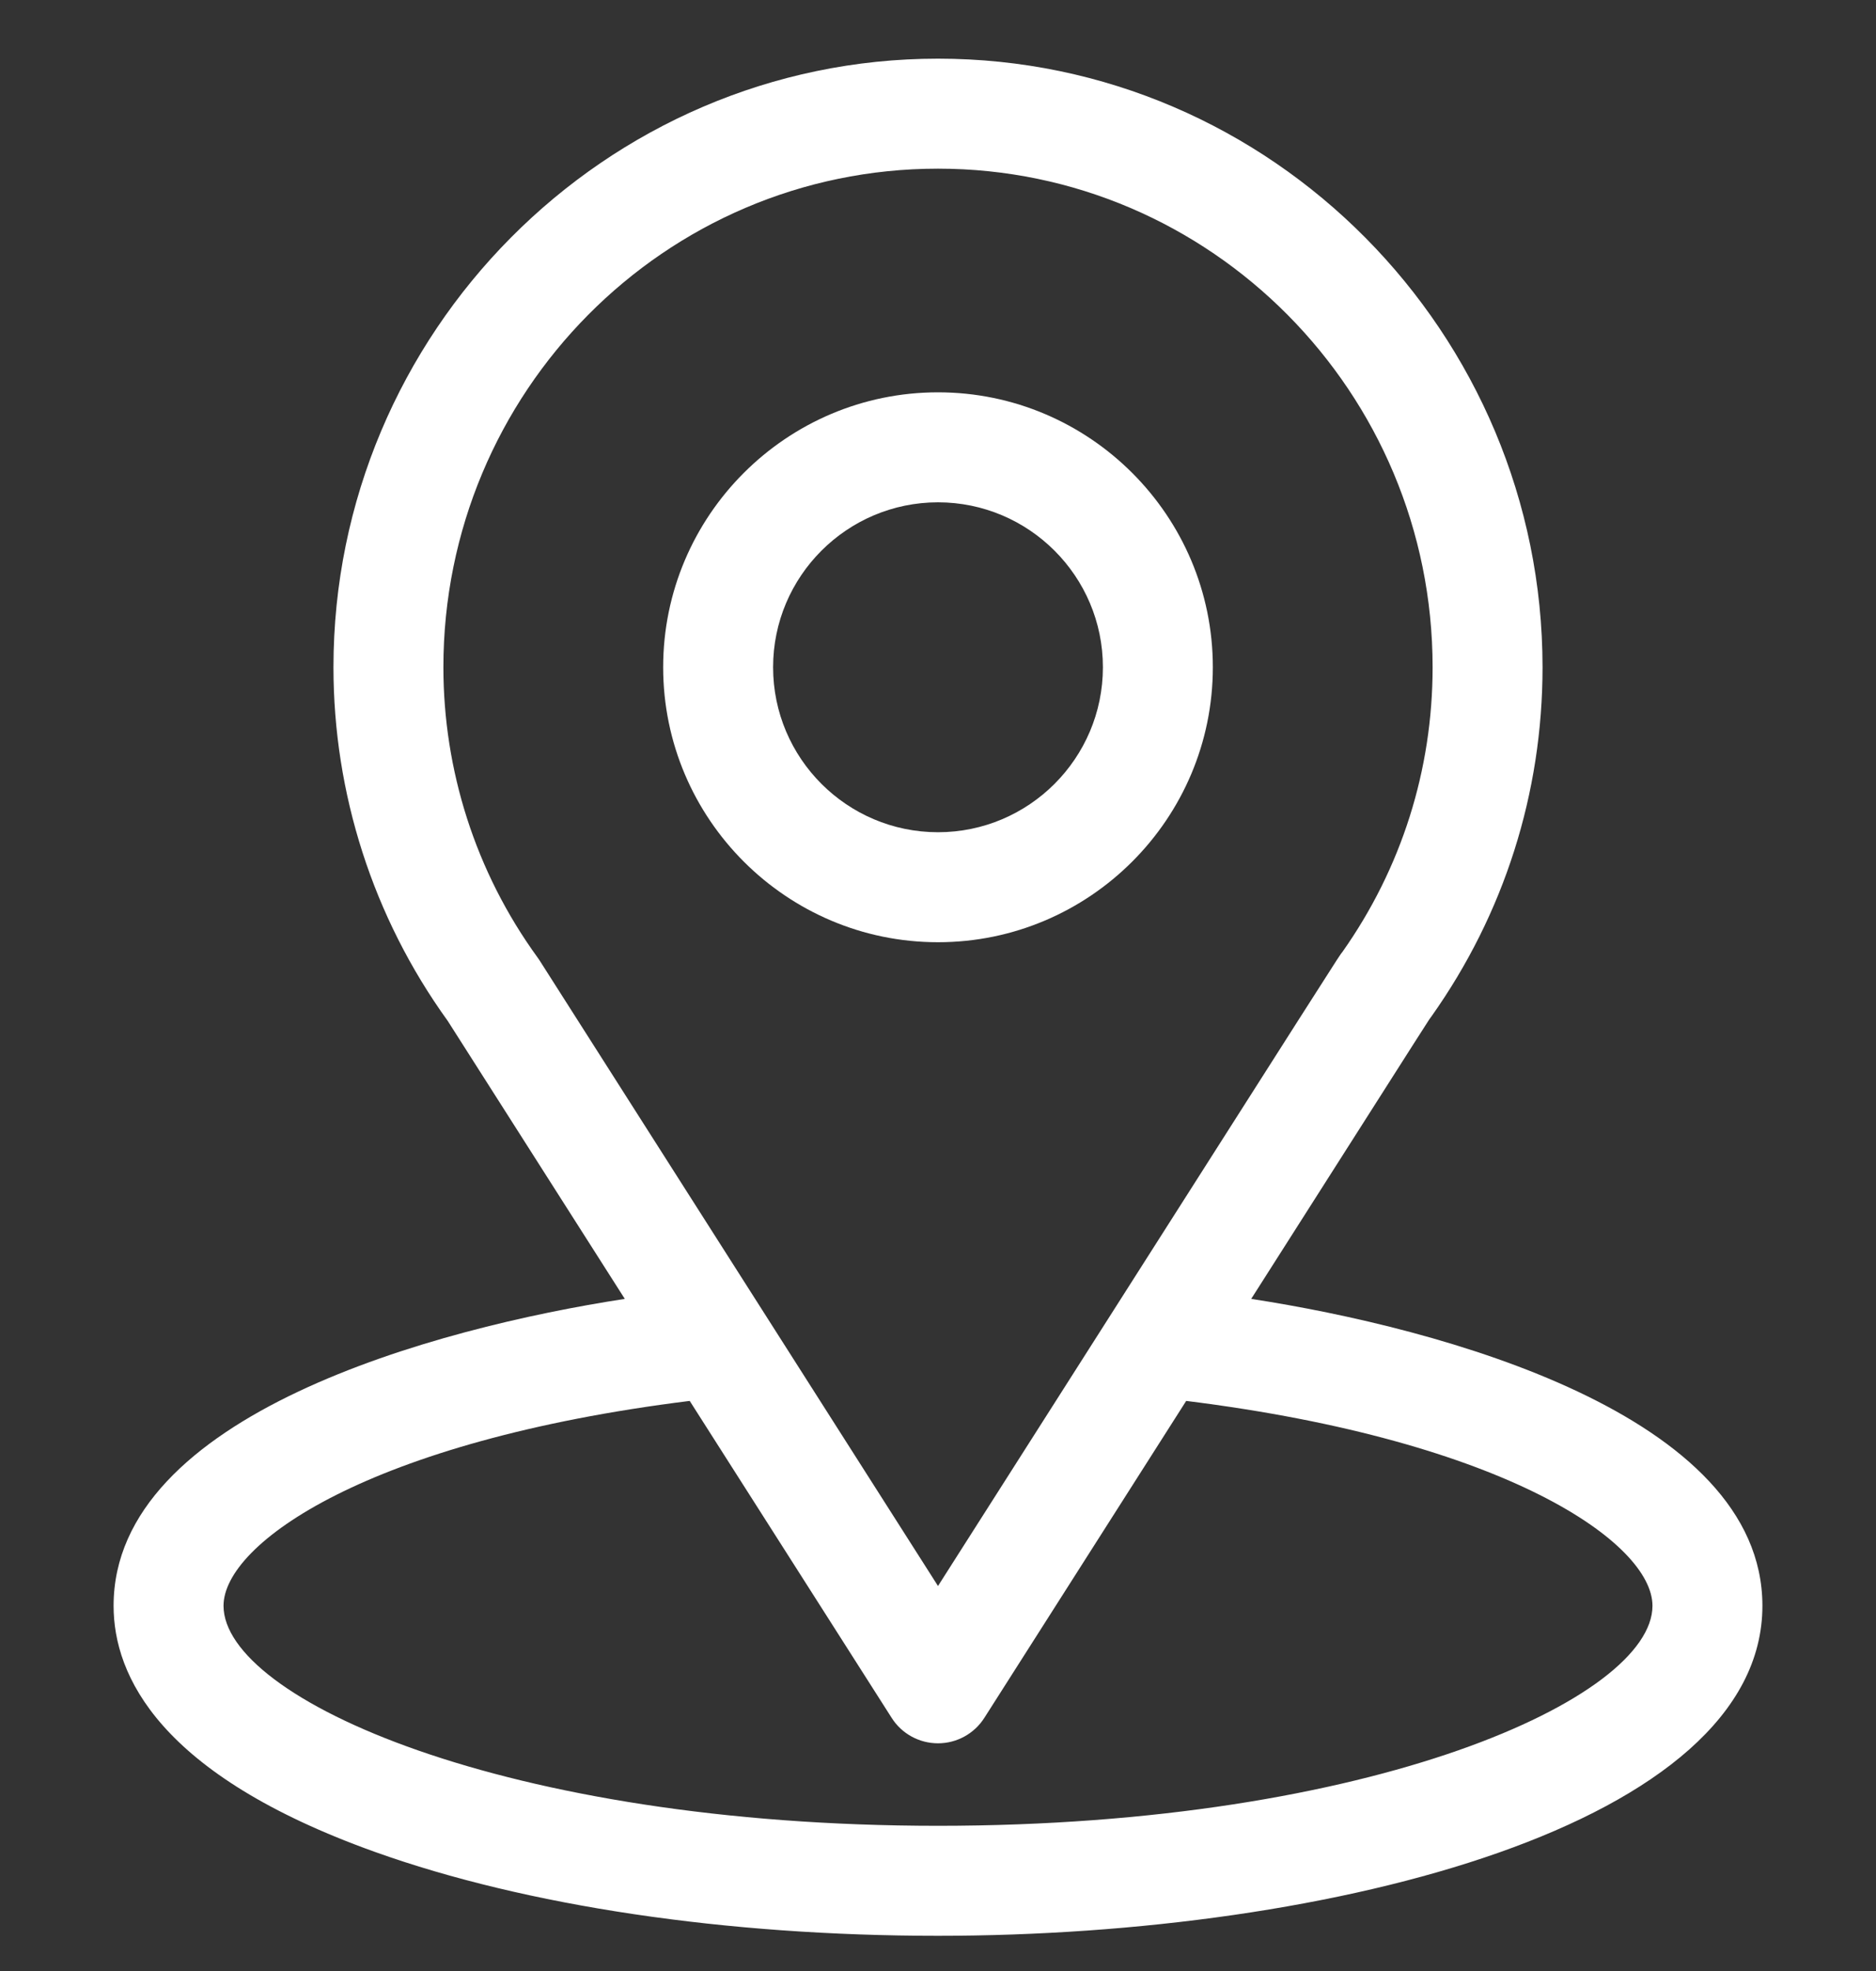
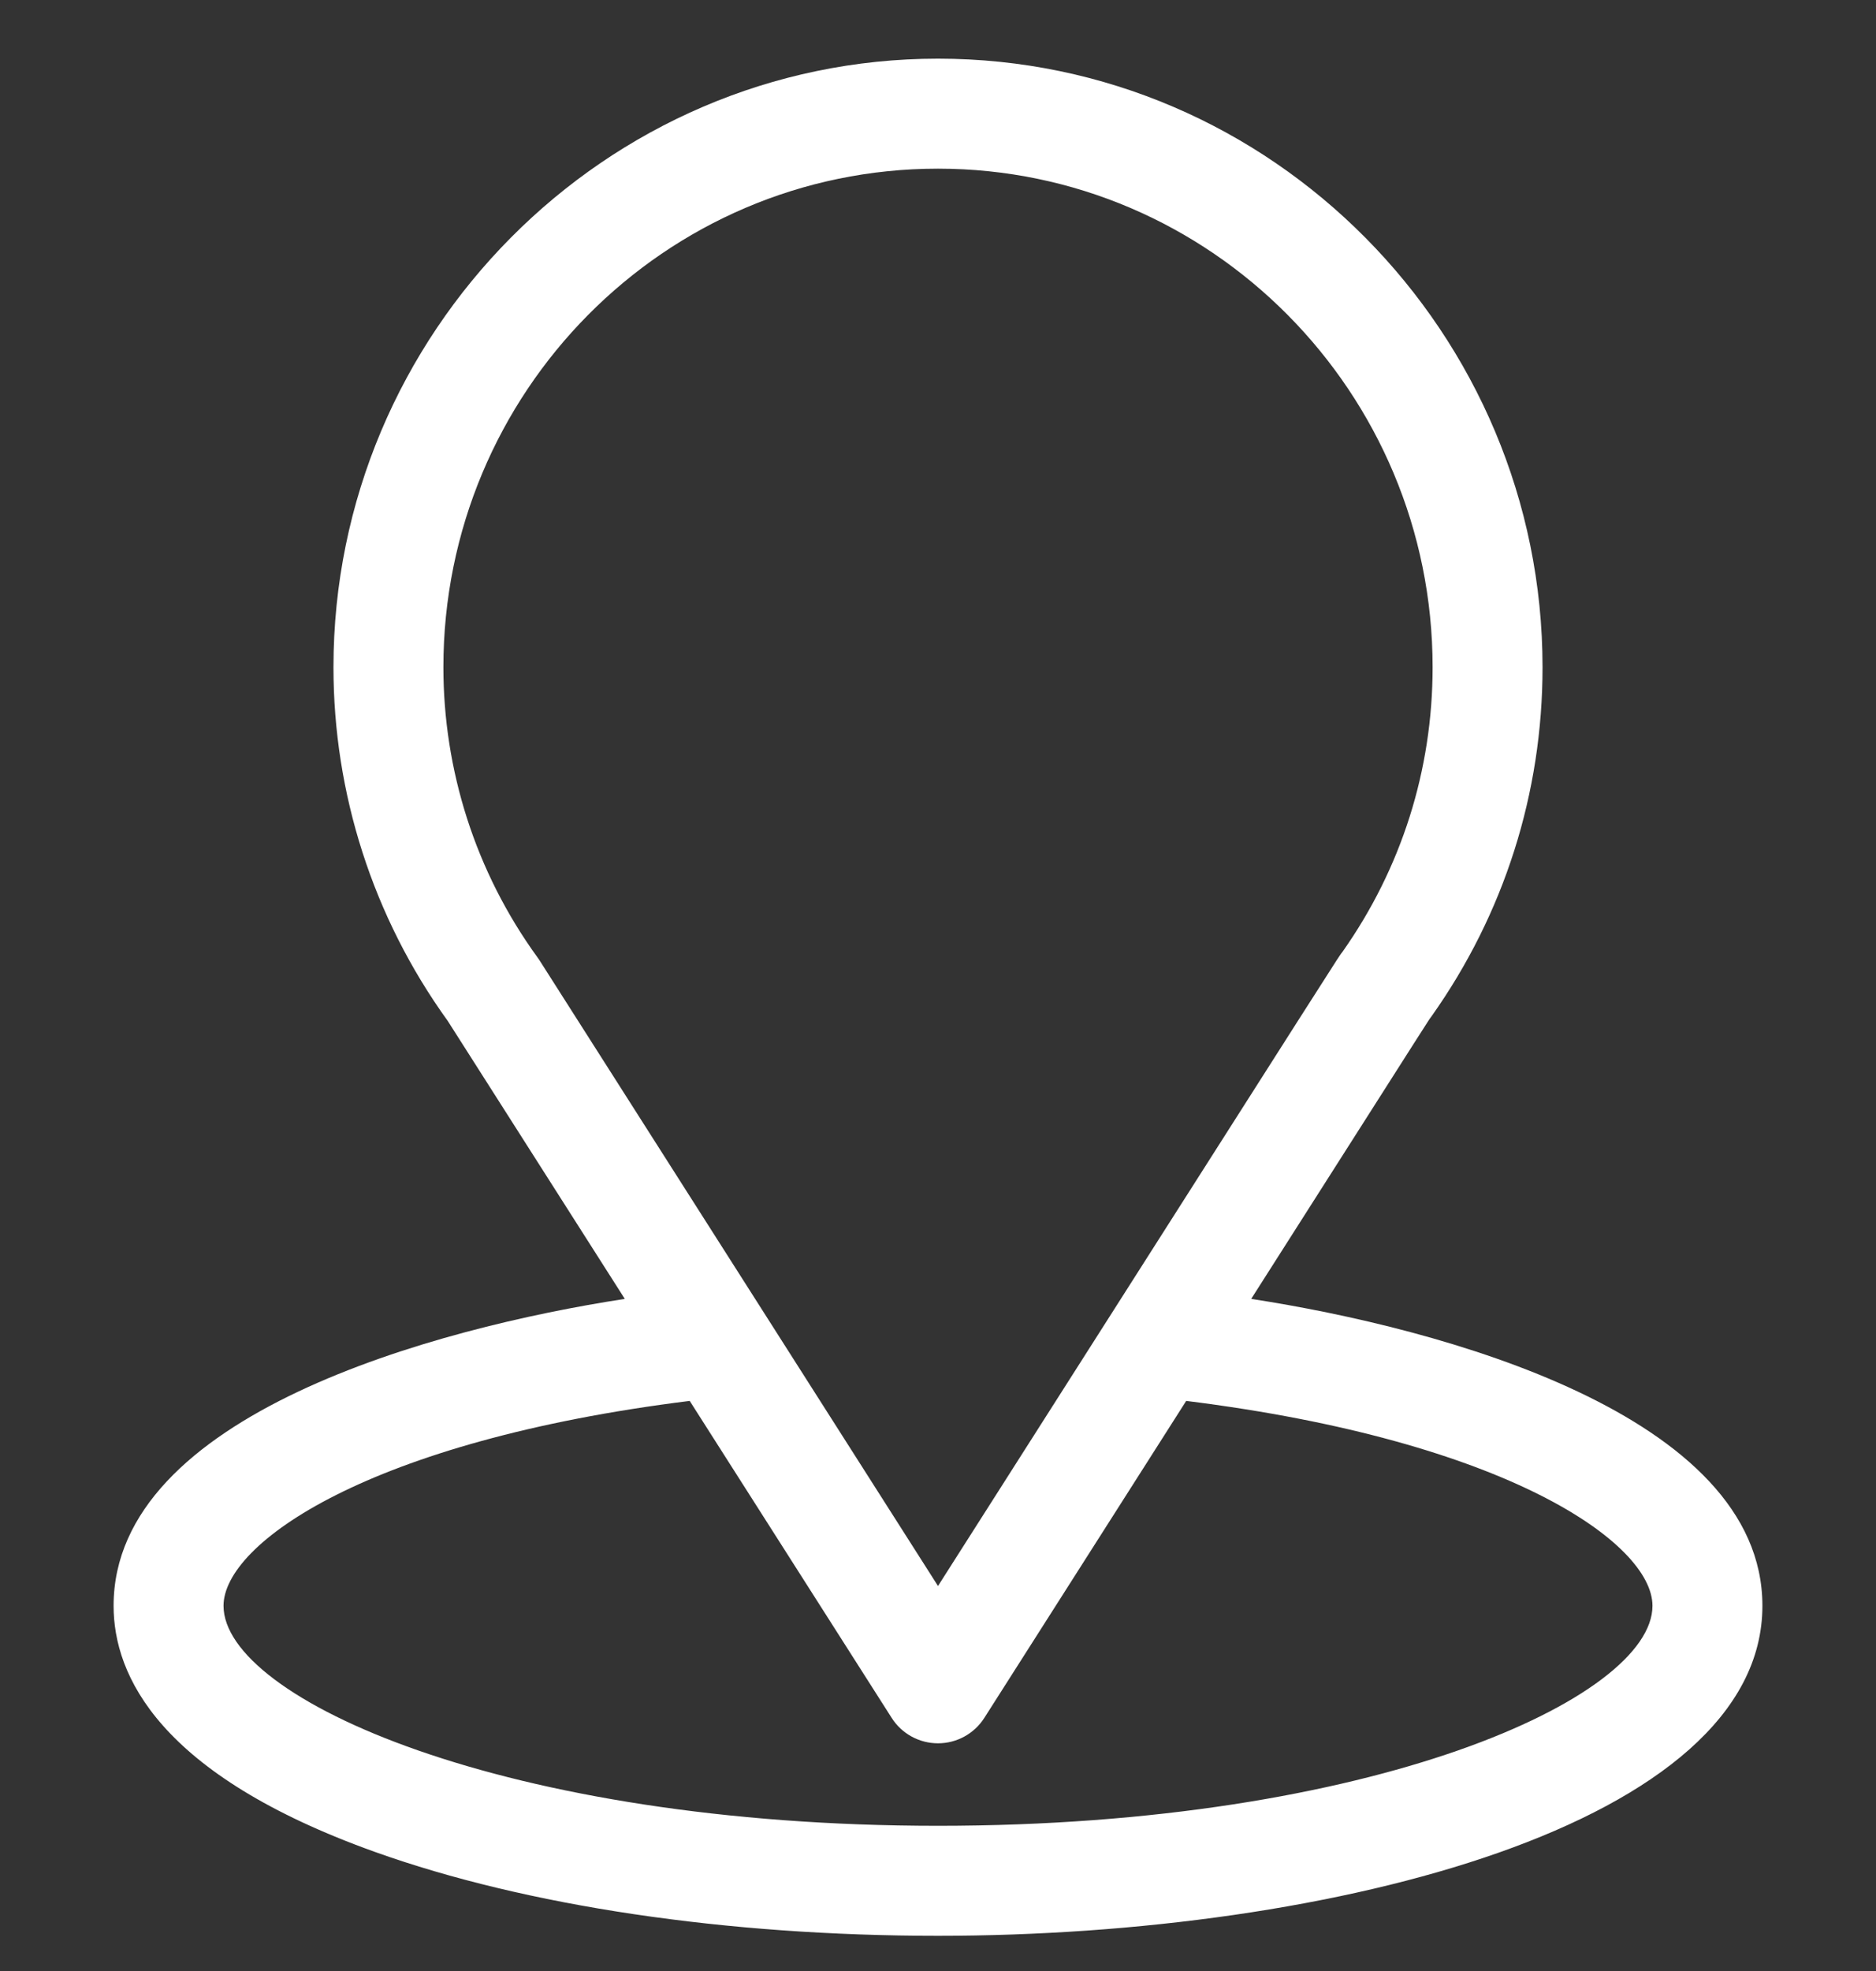
<svg xmlns="http://www.w3.org/2000/svg" width="20" height="21" viewBox="0 0 20 21" fill="none">
  <rect x="0" y="0" width="20" height="21" fill="#333333" stroke="none" />
  <g clip-path="url(#clip0_3994_18346)">
    <path d="M13.339 13.839C15.467 10.5 15.2 10.916 15.261 10.829C16.036 9.736 16.445 8.45 16.445 7.109C16.445 3.554 13.56 0.625 10 0.625C6.451 0.625 3.555 3.548 3.555 7.109C3.555 8.449 3.973 9.769 4.773 10.877L6.661 13.839C4.642 14.149 1.211 15.074 1.211 17.109C1.211 17.851 1.695 18.909 4.002 19.733C5.613 20.308 7.743 20.625 10 20.625C14.22 20.625 18.789 19.435 18.789 17.109C18.789 15.074 15.362 14.15 13.339 13.839ZM5.752 10.232C5.745 10.222 5.739 10.212 5.732 10.203C5.066 9.287 4.727 8.201 4.727 7.109C4.727 4.179 7.086 1.797 10 1.797C12.908 1.797 15.273 4.18 15.273 7.109C15.273 8.203 14.941 9.251 14.311 10.143C14.254 10.218 14.549 9.76 10 16.898L5.752 10.232ZM10 19.453C5.391 19.453 2.383 18.098 2.383 17.109C2.383 16.445 3.928 15.352 7.353 14.926L9.506 18.303C9.613 18.472 9.8 18.574 10 18.574C10.2 18.574 10.386 18.472 10.494 18.303L12.646 14.926C16.072 15.352 17.617 16.445 17.617 17.109C17.617 18.09 14.636 19.453 10 19.453Z" fill="white" />
-     <path d="M10 4.18C8.385 4.18 7.07 5.494 7.07 7.109C7.07 8.725 8.385 10.039 10 10.039C11.615 10.039 12.93 8.725 12.93 7.109C12.93 5.494 11.615 4.18 10 4.18ZM10 8.867C9.031 8.867 8.242 8.079 8.242 7.109C8.242 6.14 9.031 5.352 10 5.352C10.969 5.352 11.758 6.14 11.758 7.109C11.758 8.079 10.969 8.867 10 8.867Z" fill="white" />
  </g>
  <defs>
    <clipPath id="clip0_3994_18346">
      <rect width="20" height="20" fill="white" transform="translate(0 0.625)" />
    </clipPath>
  </defs>
</svg>